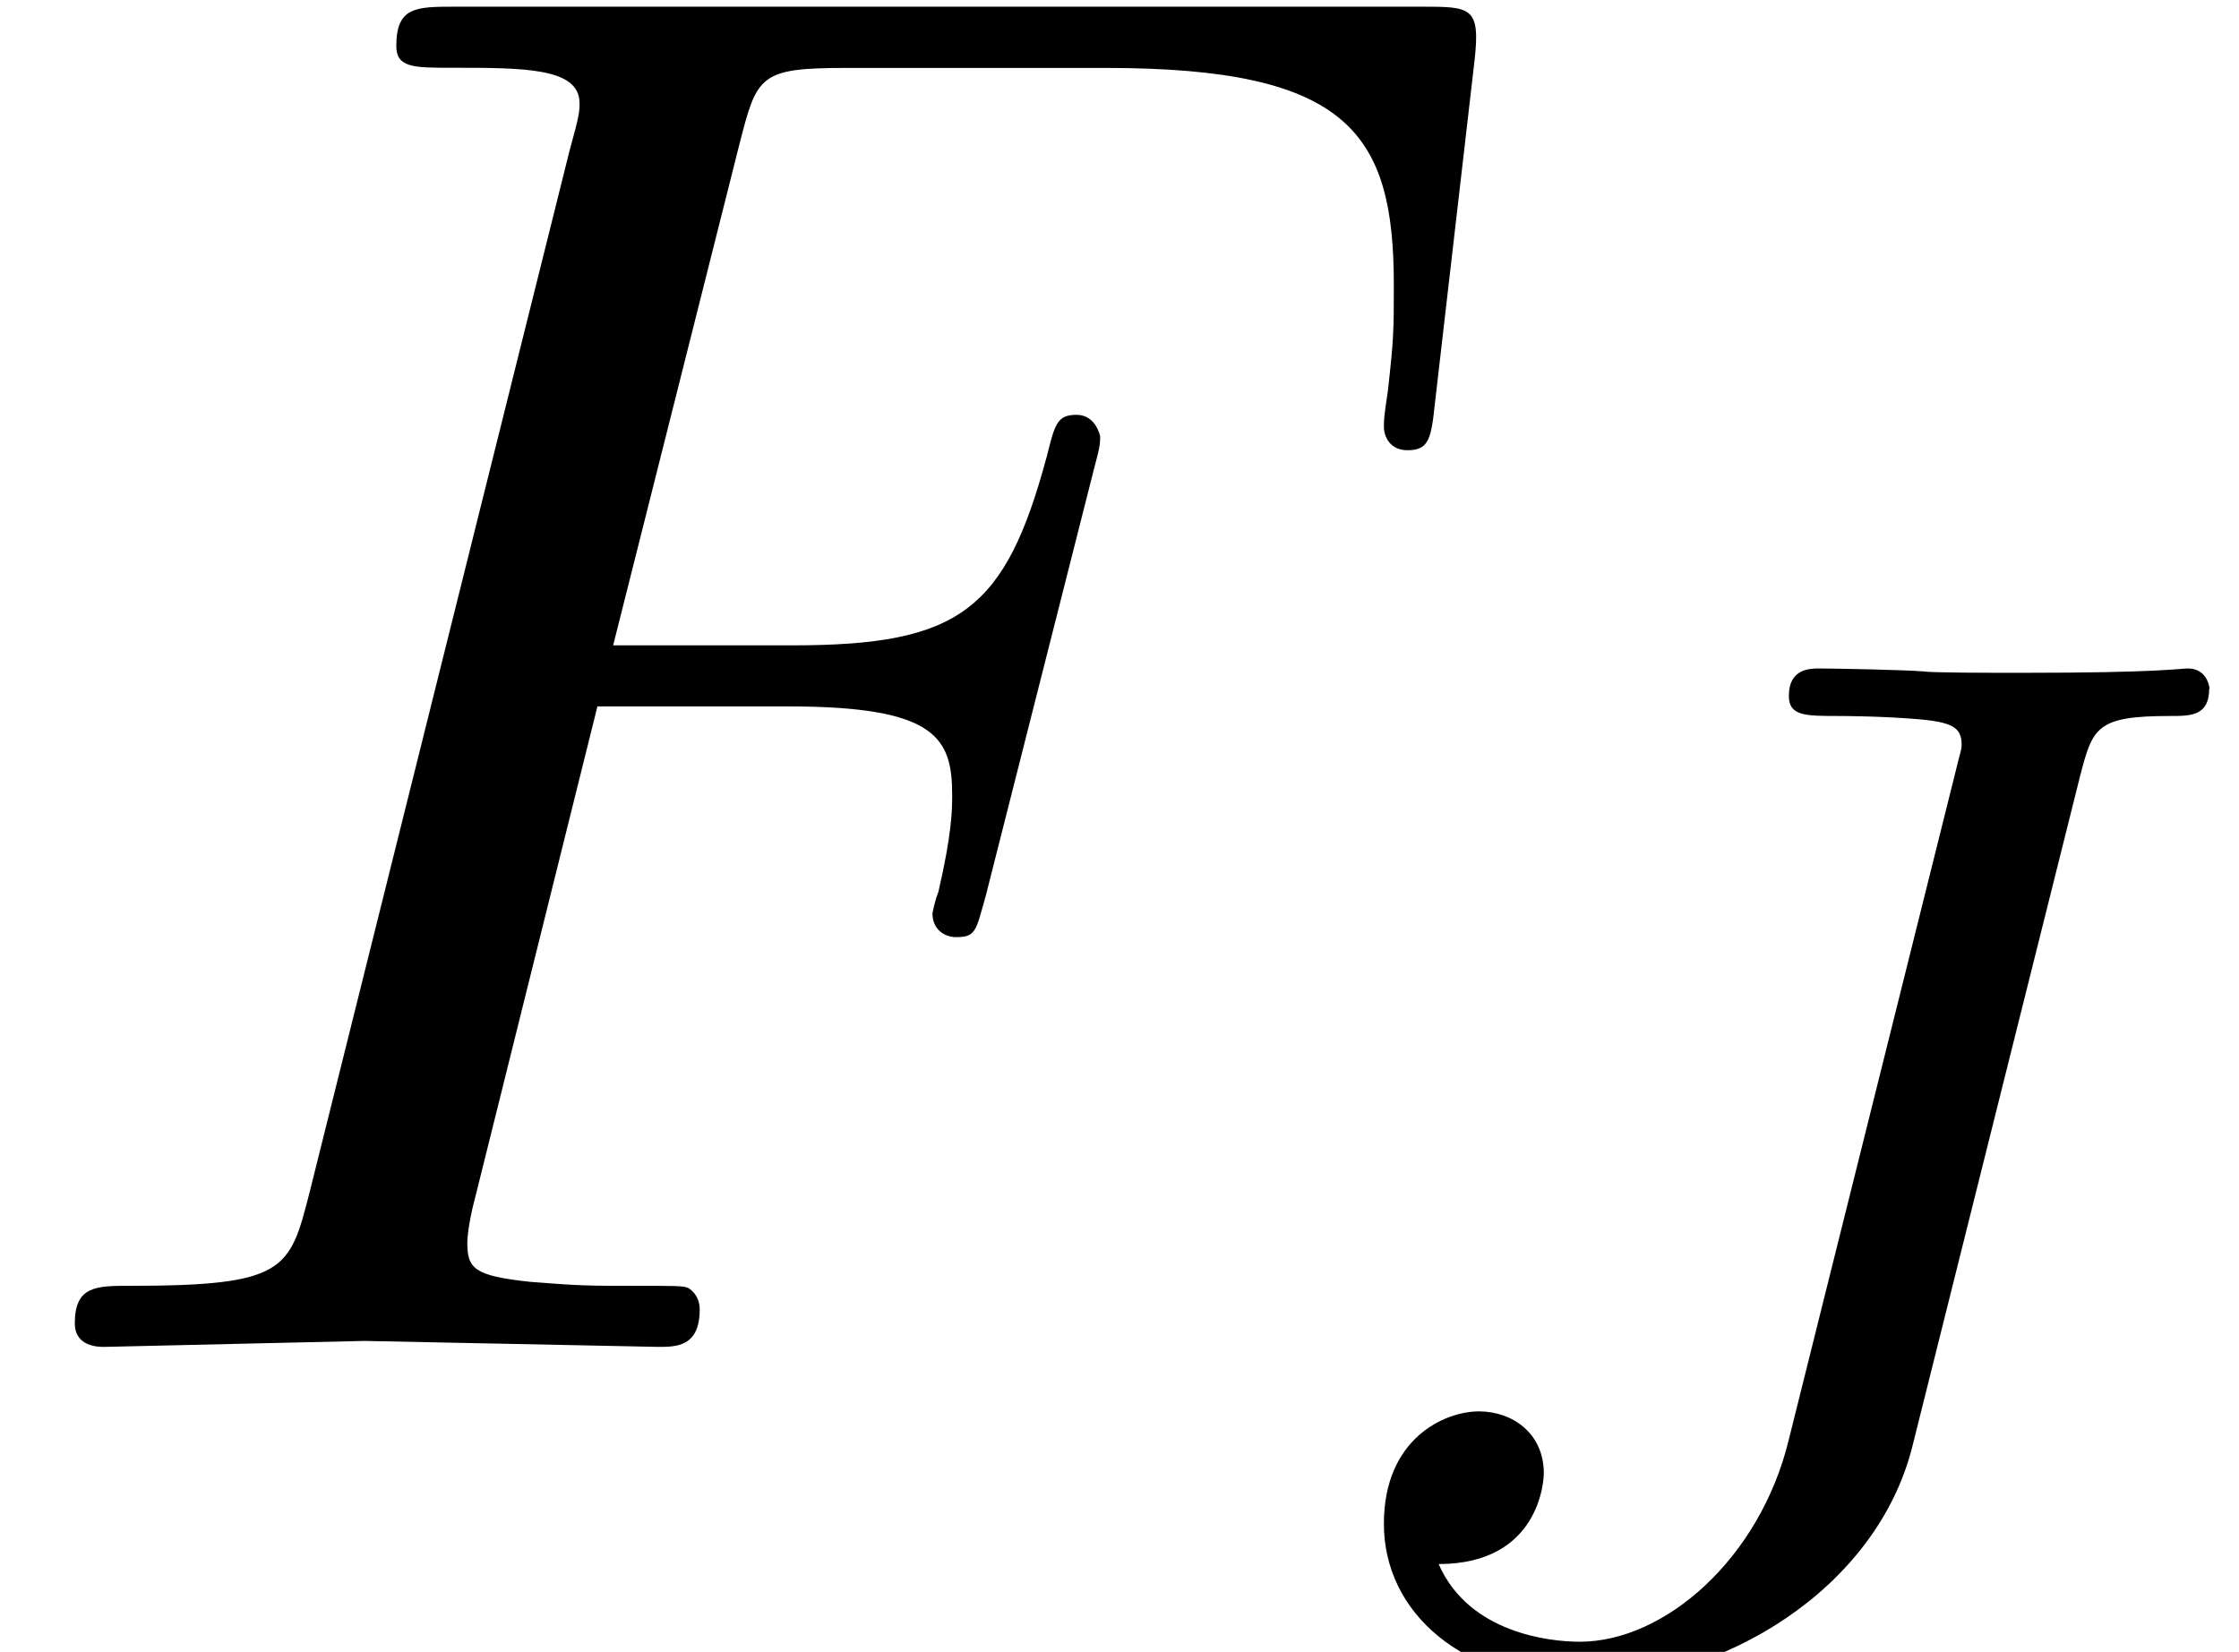
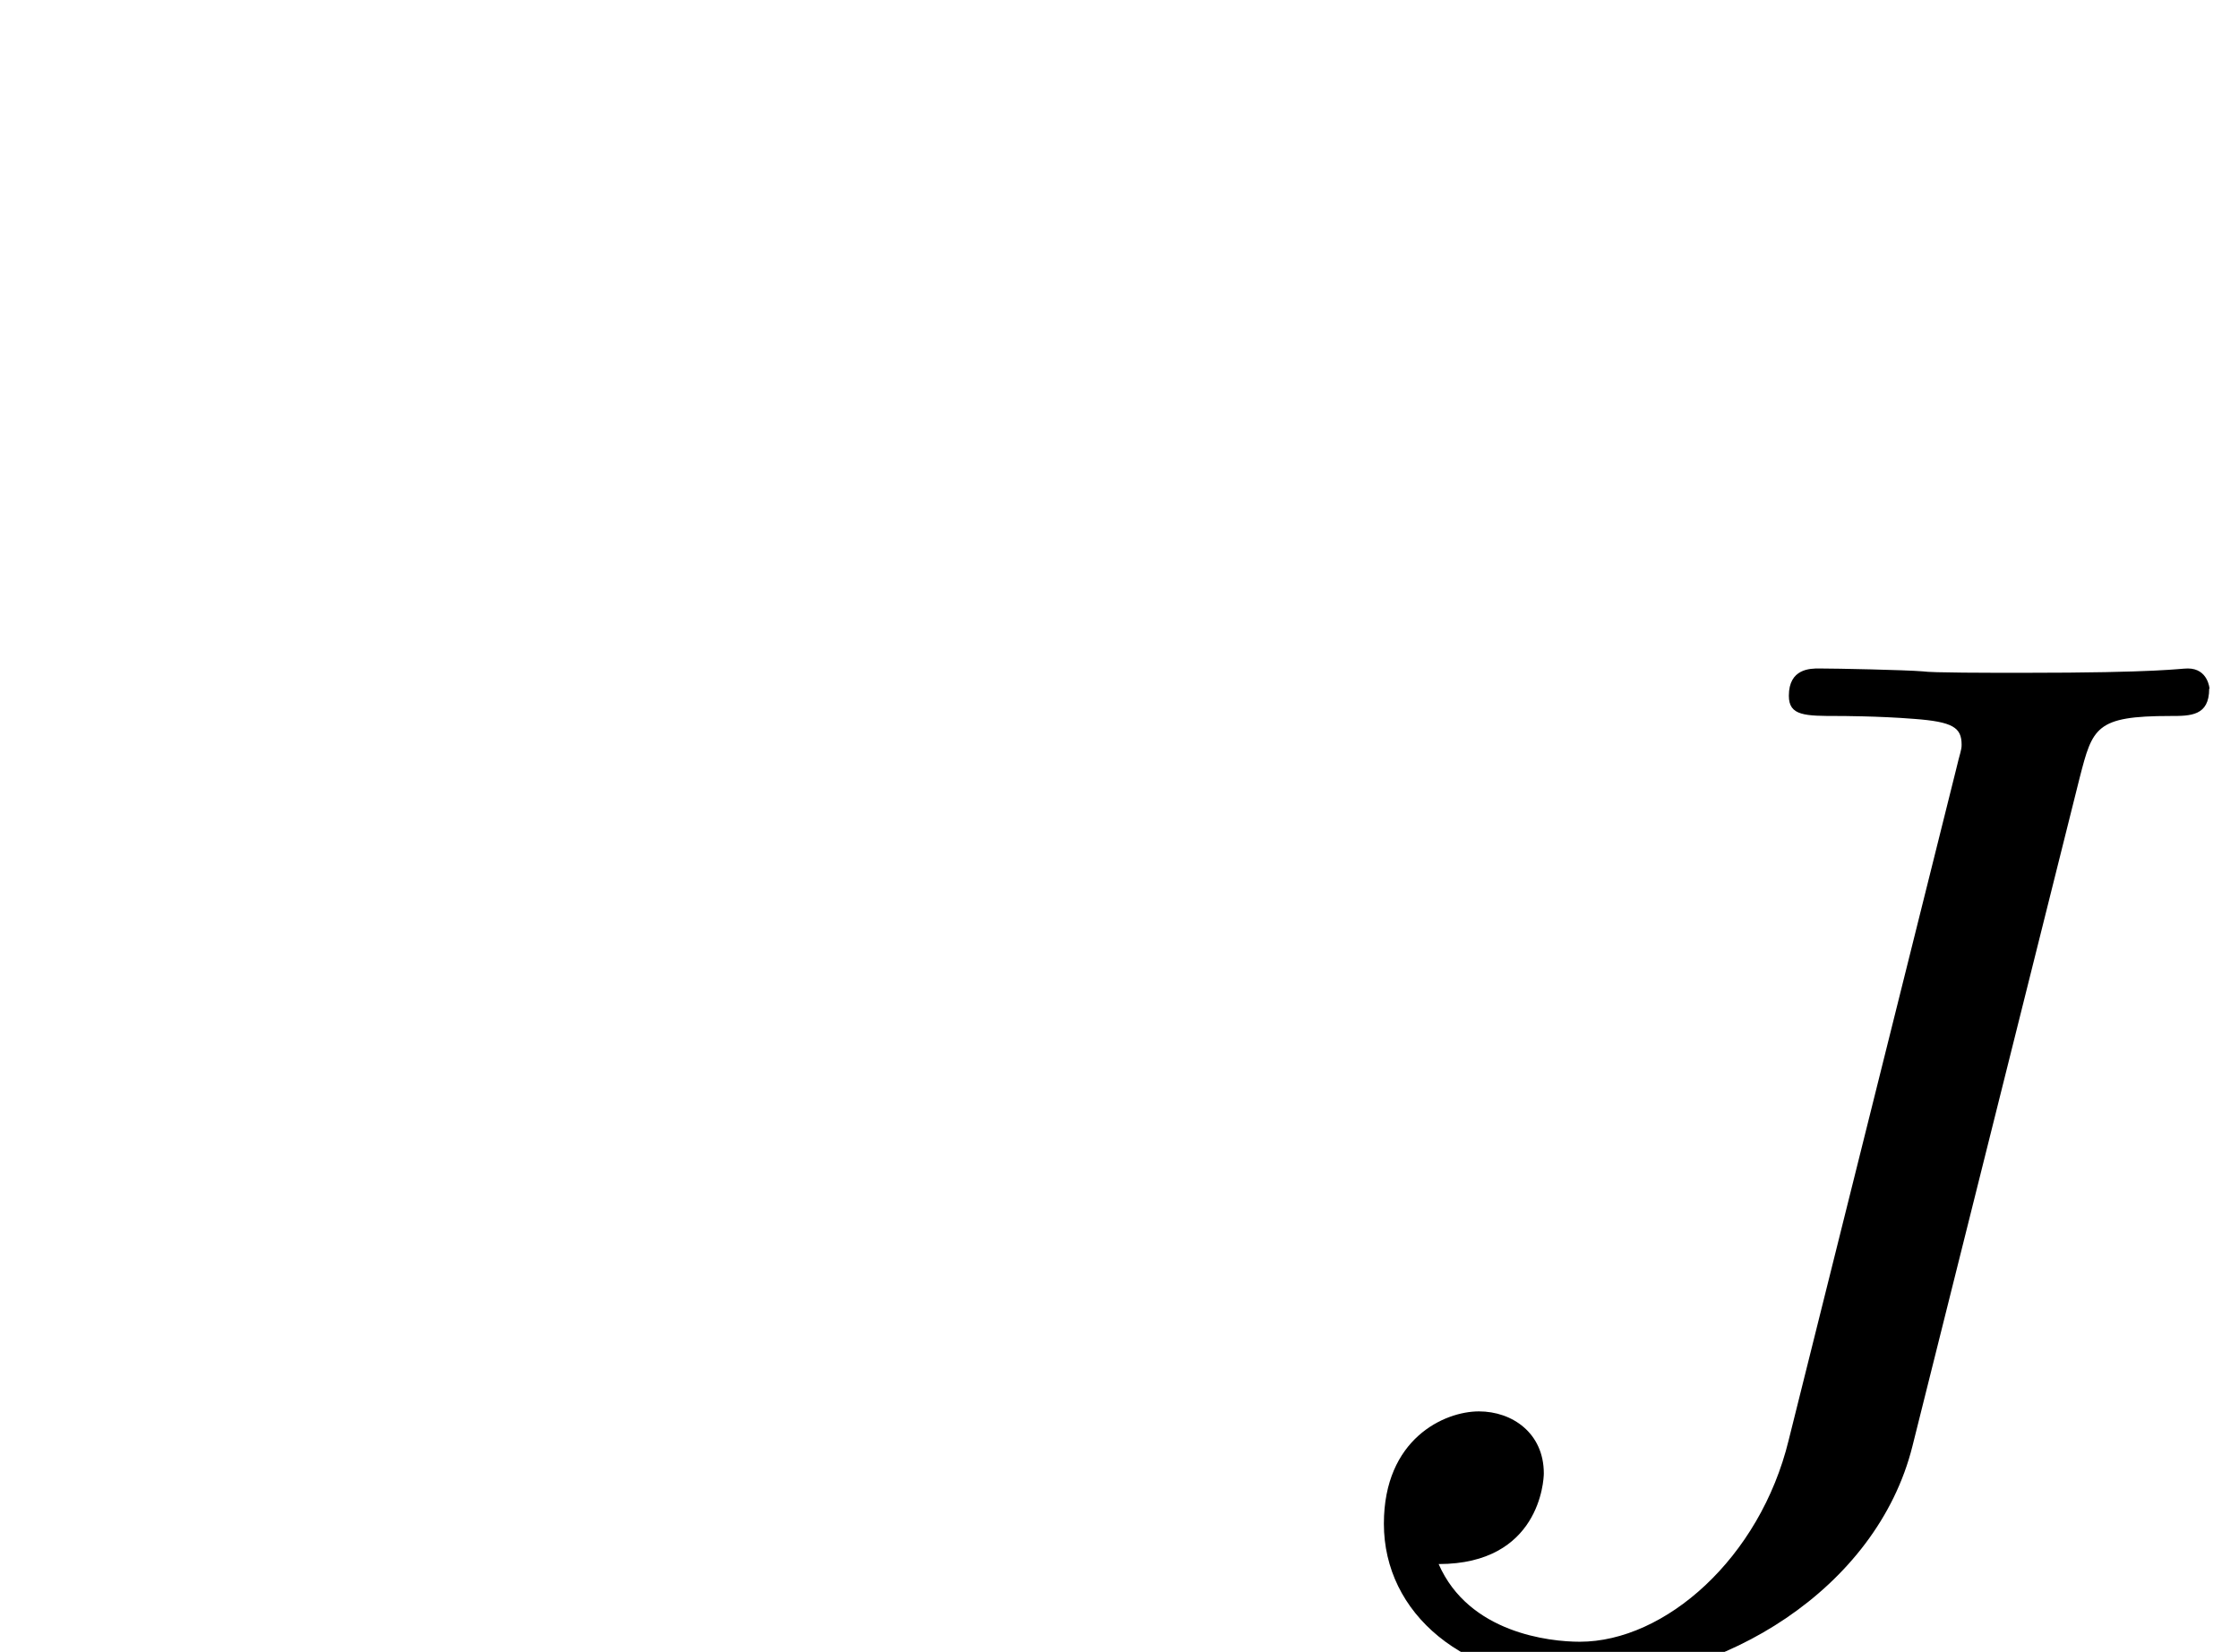
<svg xmlns="http://www.w3.org/2000/svg" xmlns:xlink="http://www.w3.org/1999/xlink" version="1.1" width="12.39pt" height="9.143pt" viewBox="0 -7.455 12.39 9.143">
  <defs>
    <path id="g20-74" d="m5.212-5.332c0 0-.008-.112-.12-.112c-.048 0-.151 .024-.917 .024c-.183 0-.502 0-.55-.008c-.096-.008-.478-.016-.574-.016c-.048 0-.167 0-.167 .151c0 .112 .088 .112 .279 .112c0 0 .215 0 .414 .016c.215 .016 .263 .048 .263 .143c0 .032-.008 .04-.032 .143l-.925 3.706c-.159 .654-.685 1.116-1.156 1.116c-.167 0-.614-.048-.781-.43c.558 0 .582-.462 .582-.502c0-.223-.175-.343-.359-.343c-.191 0-.526 .151-.526 .622c0 .494 .438 .877 1.108 .877c.757 0 1.618-.51 1.817-1.307l.925-3.698c.072-.279 .088-.343 .502-.343c.112 0 .215 0 .215-.151z" />
-     <path id="g21-70" d="m7.942-5.236l.218-1.887c.033-.295-.022-.295-.295-.295h-5.345c-.218 0-.327 0-.327 .218c0 .12 .098 .12 .305 .12c.404 0 .709 0 .709 .196c0 .044 0 .065-.055 .262l-1.44 5.771c-.109 .425-.131 .513-.993 .513c-.185 0-.305 0-.305 .207c0 .131 .131 .131 .164 .131l1.44-.033l1.625 .033c.098 0 .229 0 .229-.207c0-.087-.065-.12-.065-.12c-.033-.011-.055-.011-.305-.011c-.24 0-.295 0-.567-.022c-.316-.033-.349-.076-.349-.218c0 0 0-.087 .044-.251l.676-2.716h1.058c.818 0 .905 .175 .905 .491c0 .076 0 .207-.076 .535c-.022 .055-.033 .12-.033 .12c0 .087 .065 .131 .131 .131c.109 0 .109-.033 .164-.229l.6-2.367c.033-.12 .033-.142 .033-.175c0 0-.022-.12-.131-.12s-.12 .055-.164 .229c-.229 .851-.48 1.047-1.407 1.047h-.993l.698-2.771c.098-.382 .109-.425 .589-.425h1.44c1.342 0 1.593 .36 1.593 1.2c0 .251 0 .295-.033 .589c-.022 .142-.022 .164-.022 .196c0 .055 .033 .131 .131 .131c.12 0 .131-.065 .153-.273z" />
  </defs>
  <g id="page178">
    <use x="0" y="0" xlink:href="#g21-70" />
    <use x="7.015" y="1.689" xlink:href="#g20-74" />
  </g>
</svg>